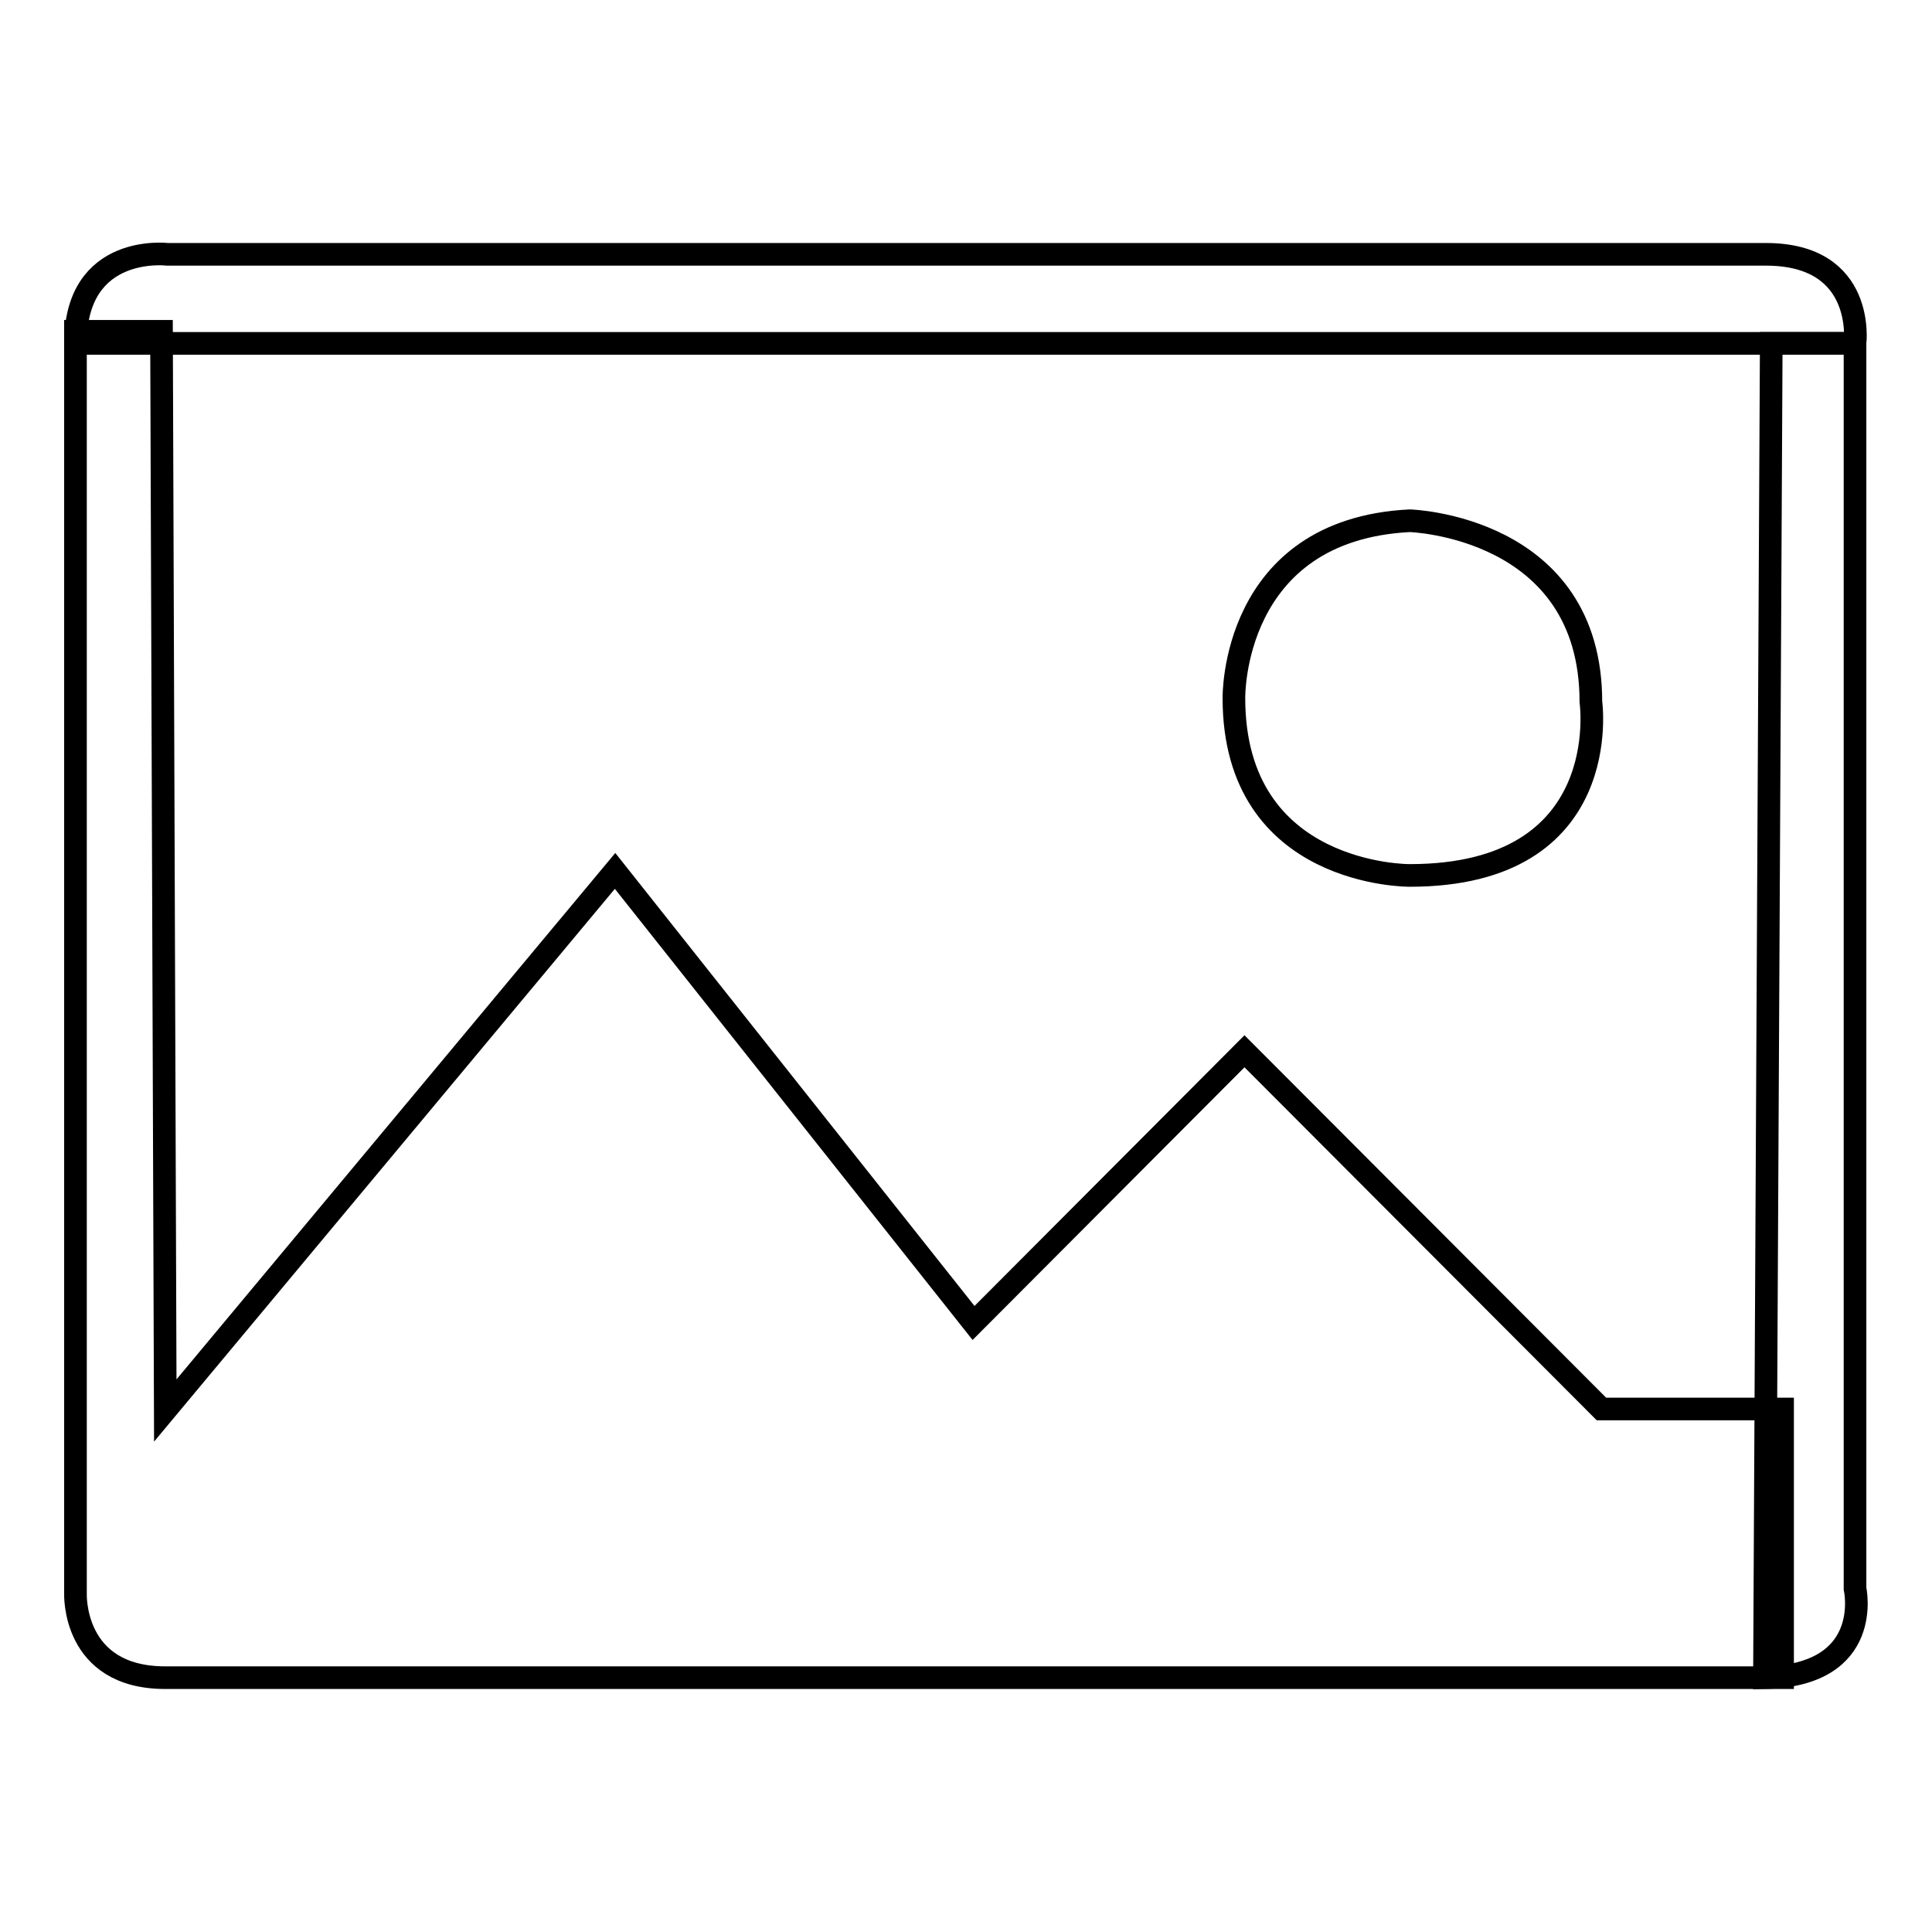
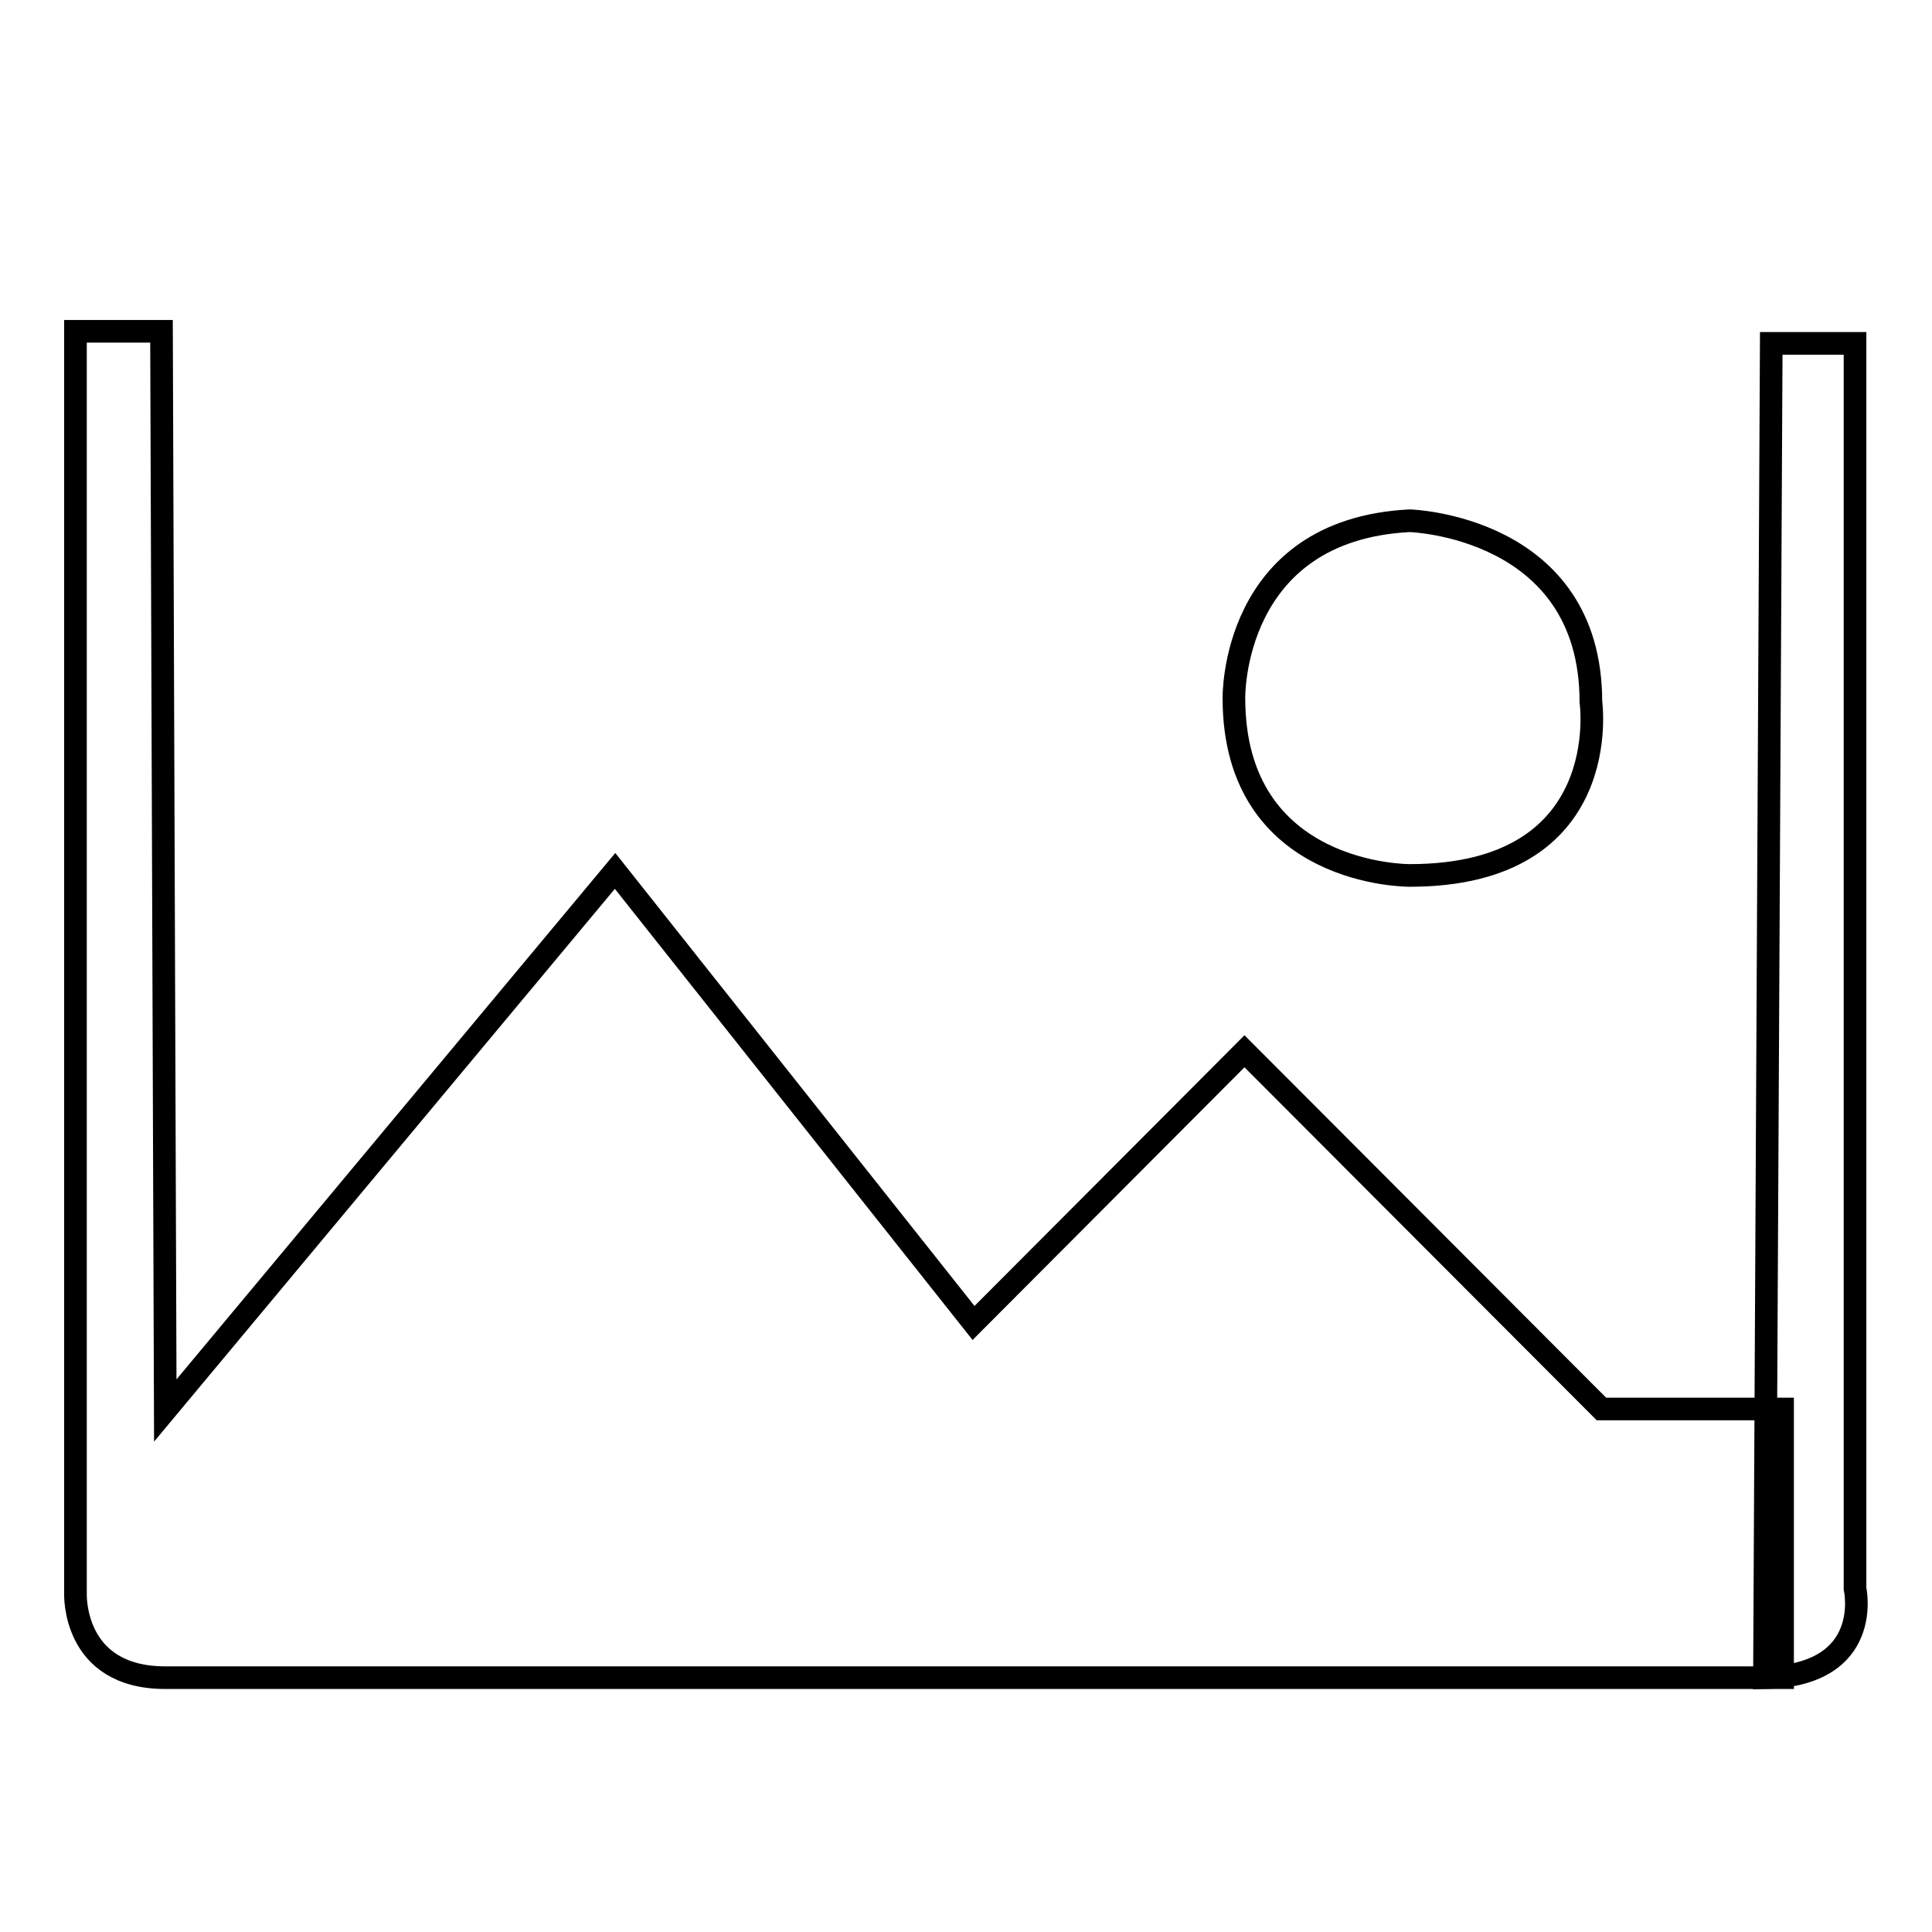
<svg xmlns="http://www.w3.org/2000/svg" version="1.1" x="0px" y="0px" viewBox="0 0 256 256" enable-background="new 0 0 256 256" xml:space="preserve">
  <g>
    <g>
      <path stroke-width="3" fill-opacity="0" stroke="#000000" d="M186.8,69c0,0,24,0.7,24,24c0,0,3.3,23-24,23c0,0-23.3,0.2-23.3-23.5C163.5,92.5,163.1,70.2,186.8,69z" />
      <path stroke-width="3" fill-opacity="0" stroke="#000000" d="M245.8,45.5v165c0,0,2.6,11.5-12,11.8l0.9-176.8H245.8z" />
-       <path stroke-width="3" fill-opacity="0" stroke="#000000" d="M245.8,45.5c0,0,1.5-11.8-11.8-11.8H22.2c0,0-12.2-1.5-12.2,11.8H245.8z" />
      <path stroke-width="3" fill-opacity="0" stroke="#000000" d="M10,211.1c0,0-0.5,11.2,11.9,11.2h214.3v-35.6h-24l-47.3-47.4l-35.9,36l-47.5-59.9l-59.6,71.5l-0.5-143H10V211.1z" />
    </g>
  </g>
</svg>